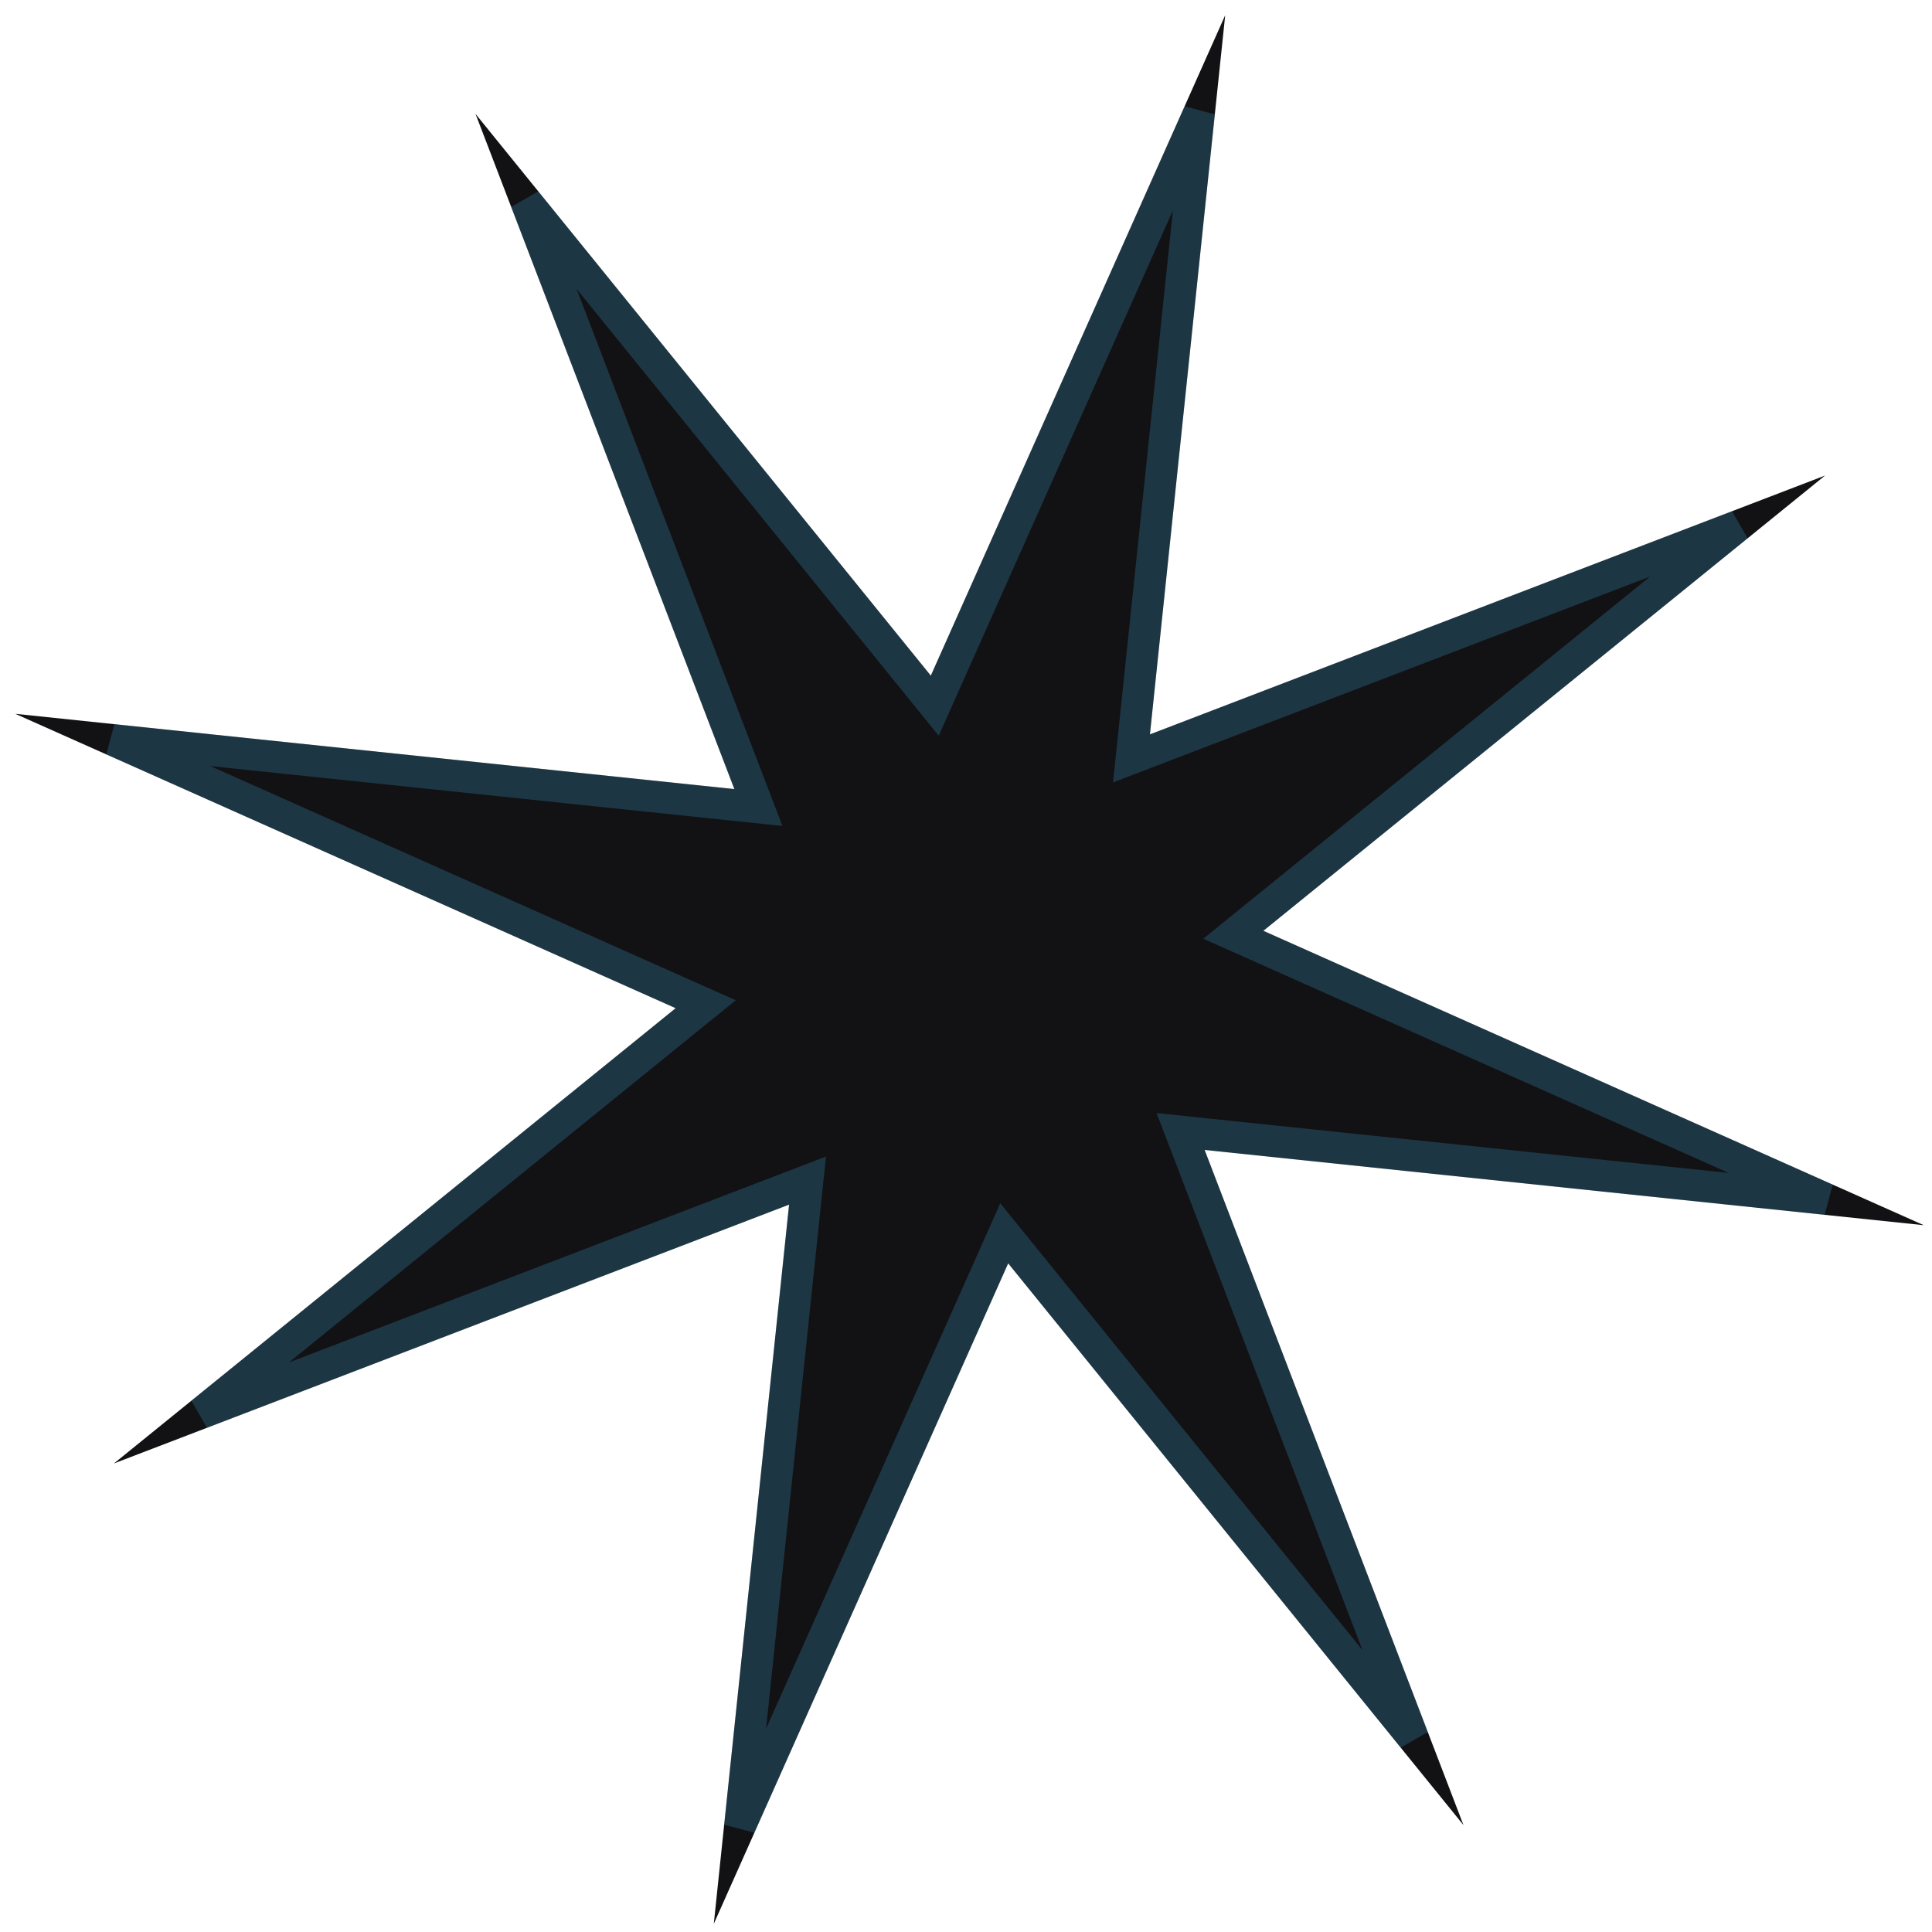
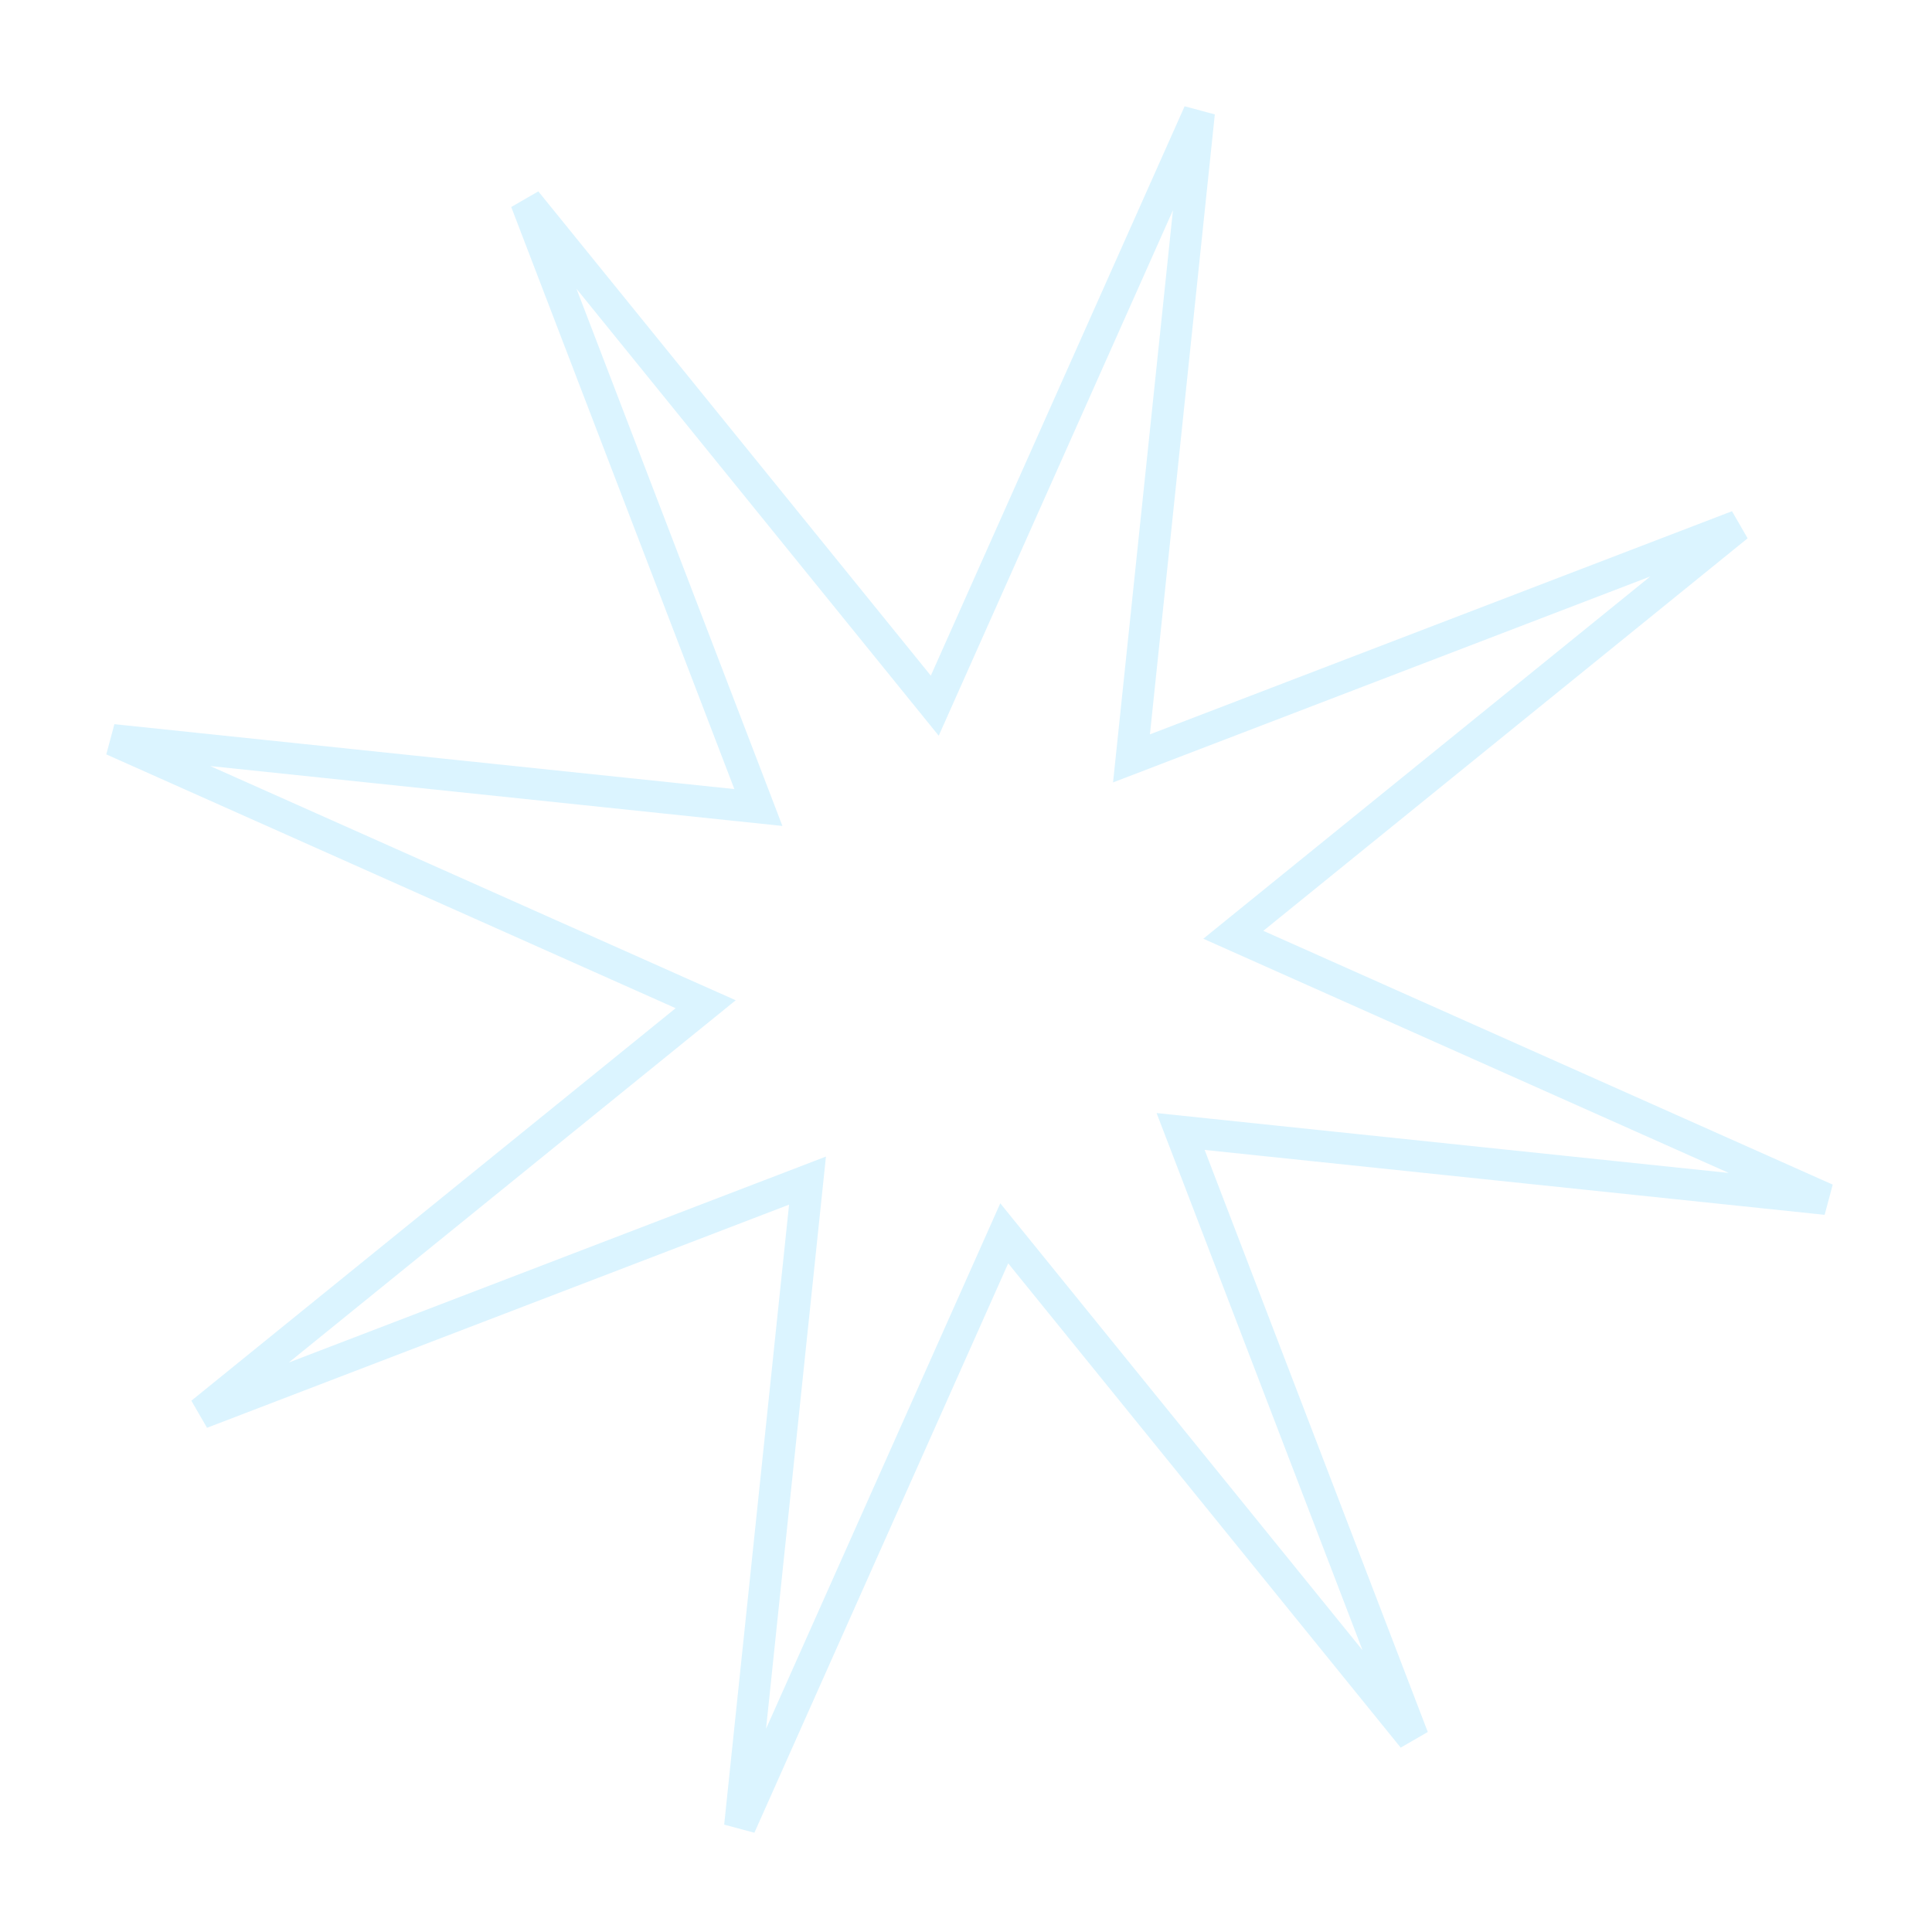
<svg xmlns="http://www.w3.org/2000/svg" width="122" height="122" viewBox="0 0 122 122" fill="none">
-   <path d="M30.028 7.193L58.778 42.665L77.368 0.961L72.615 46.373L115.249 30.028L79.777 58.778L121.482 77.368L76.069 72.615L92.414 115.249L63.664 79.777L45.074 121.482L49.828 76.069L7.193 92.414L42.665 63.664L0.961 45.074L46.373 49.828L30.028 7.193Z" fill="#121215" />
  <path d="M58.001 43.295L59.028 44.562L59.692 43.072L75.718 7.119L71.62 46.269L71.45 47.89L72.973 47.306L109.728 33.216L79.147 58.001L77.881 59.028L79.37 59.692L115.324 75.718L76.174 71.62L74.552 71.45L75.136 72.973L89.227 109.728L64.441 79.147L63.414 77.881L62.751 79.37L46.724 115.324L50.822 76.174L50.992 74.552L49.47 75.136L12.714 89.227L43.295 64.441L44.562 63.414L43.072 62.751L7.119 46.724L46.269 50.822L47.89 50.992L47.307 49.47L33.216 12.714L58.001 43.295Z" stroke="#4BC8FF" stroke-opacity="0.2" stroke-width="2" />
</svg>